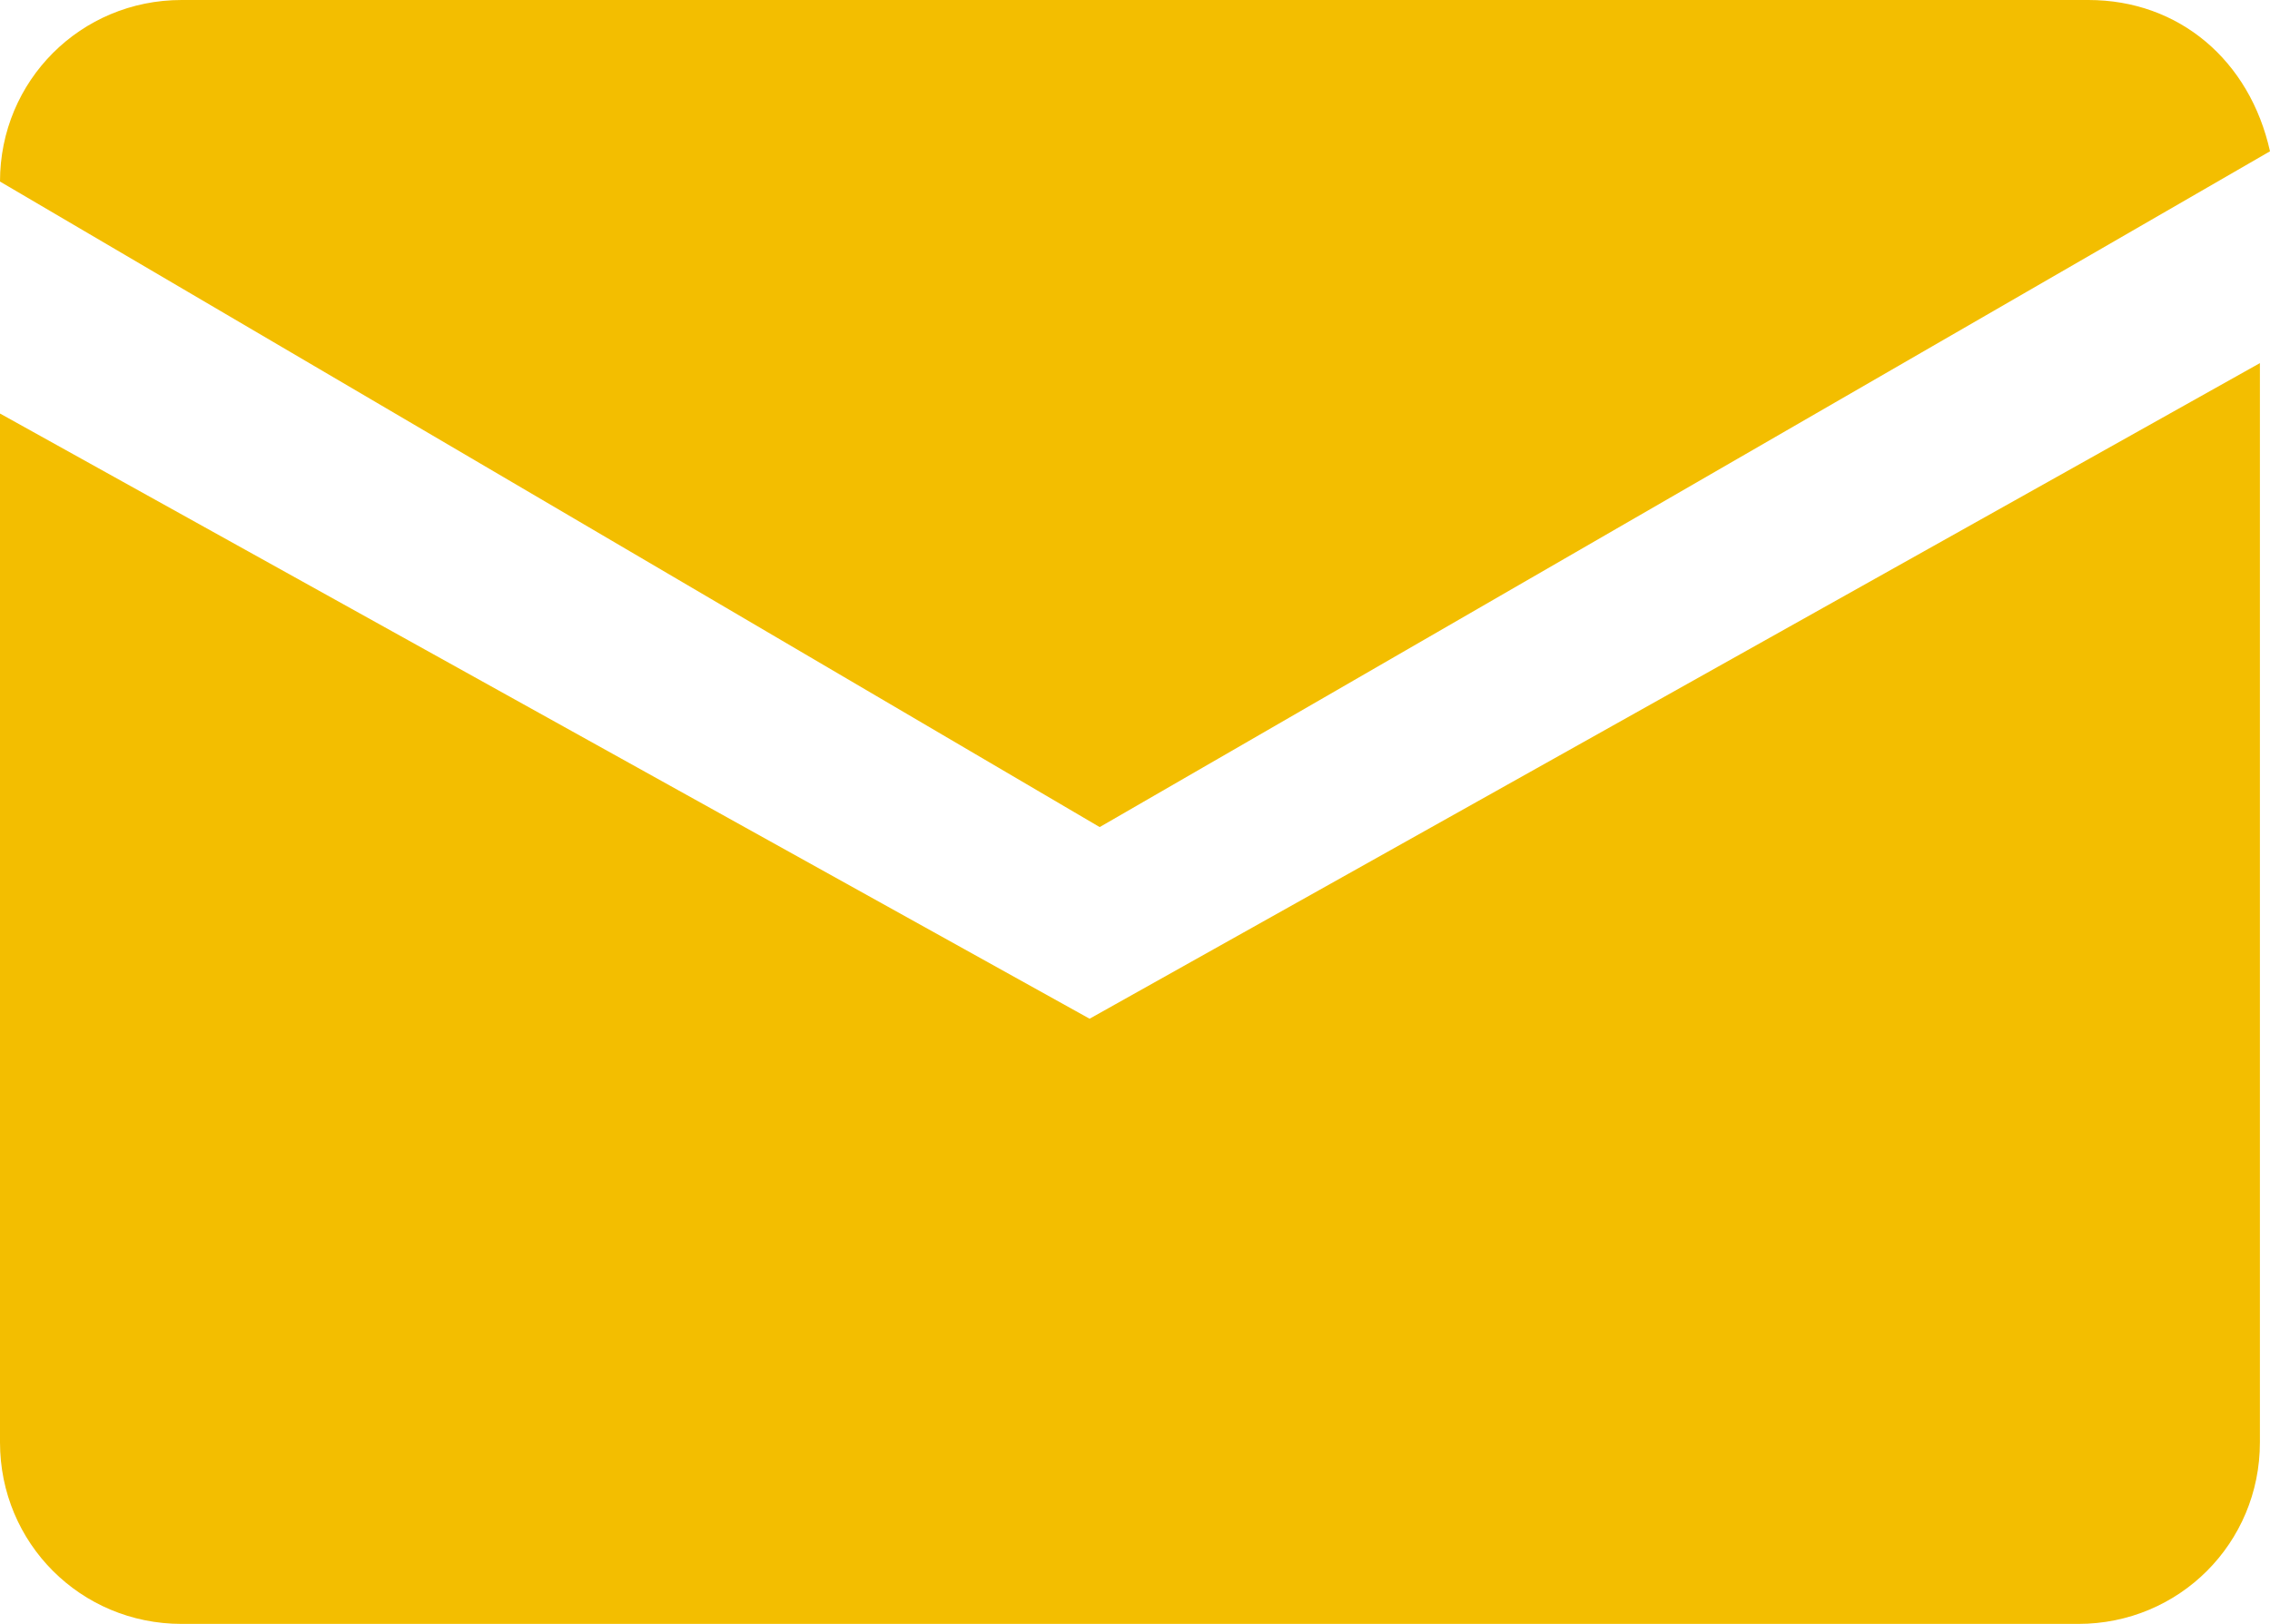
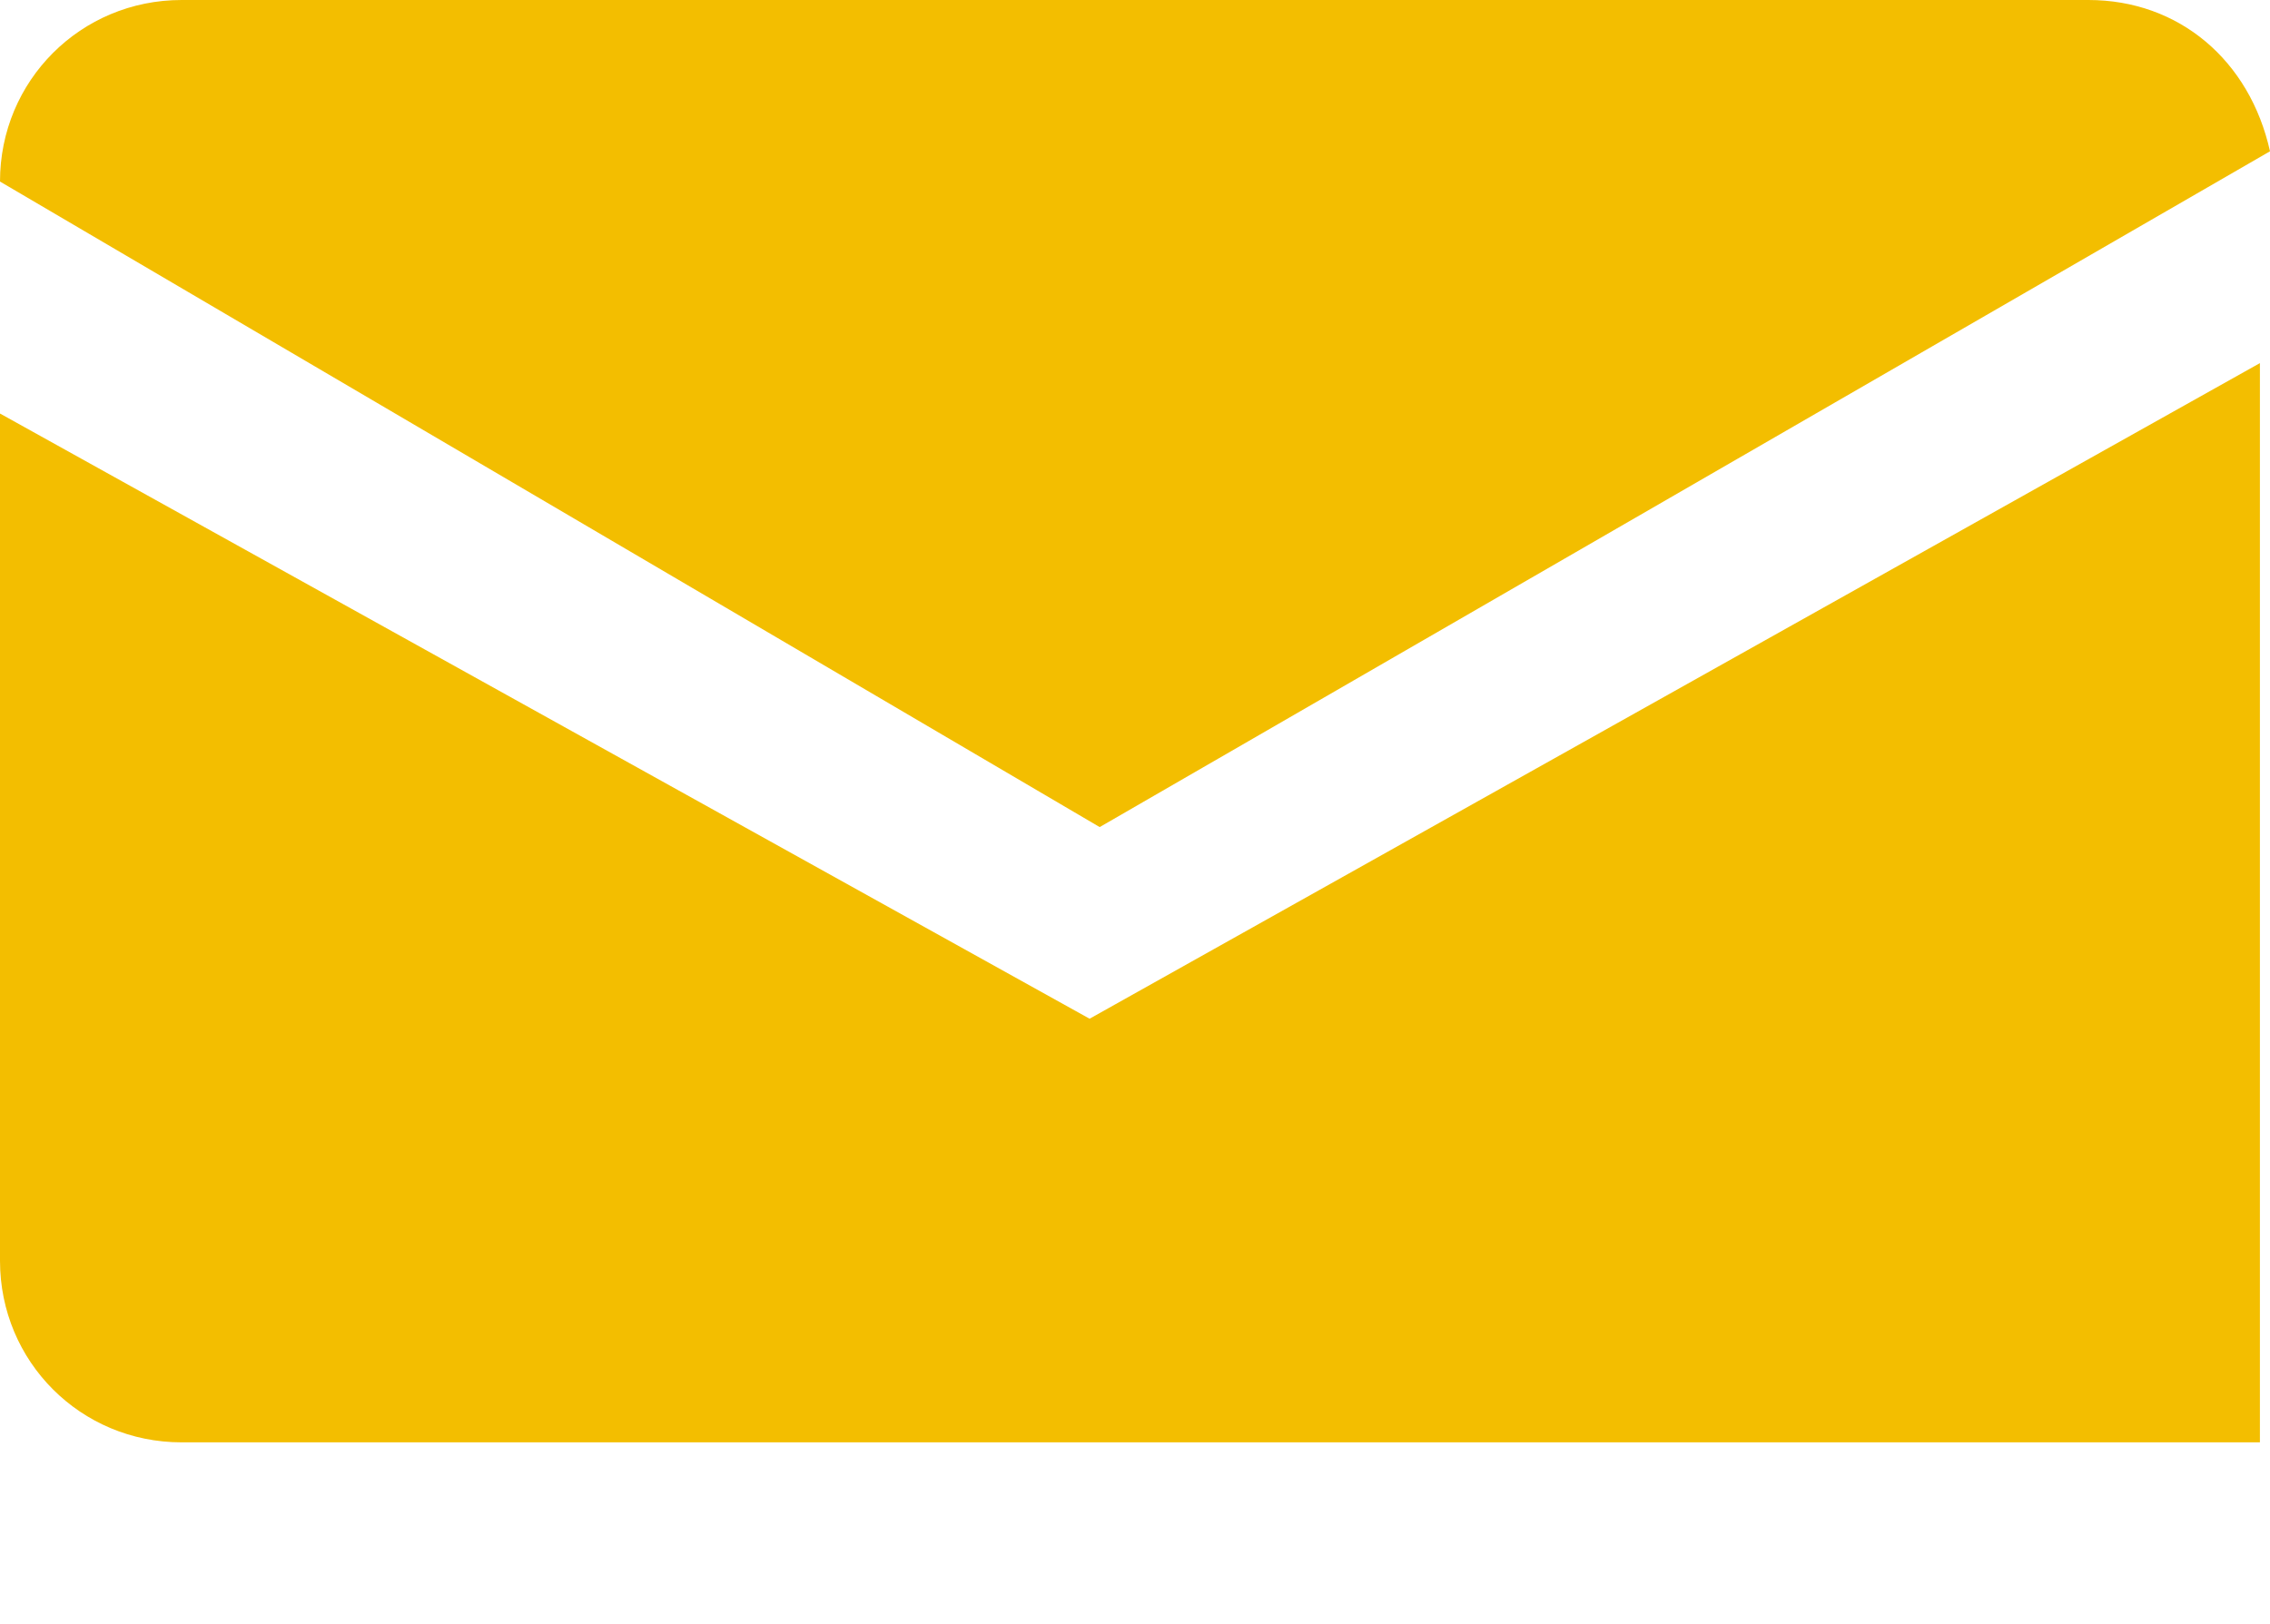
<svg xmlns="http://www.w3.org/2000/svg" id="Groupe_2571" data-name="Groupe 2571" version="1.1" viewBox="0 0 22.5 16.1">
  <defs>
    <style>
      .cls-1 {
        fill: #f3be00;
        fill-rule: evenodd;
        stroke-width: 0px;
      }
    </style>
  </defs>
  <g id="Groupe_2570" data-name="Groupe 2570">
-     <path id="Tracé_2181" data-name="Tracé 2181" class="cls-1" d="M0,1.8C0,.8.8,0,1.8,0h18.9C21.6,0,22.3.6,22.5,1.5l-11.6,6.7L0,1.8ZM0,14.3V4.1l10.8,6,11.6-6.5h0v10.7c0,1-.8,1.8-1.8,1.8H1.8c-1,0-1.8-.8-1.8-1.8" />
+     <path id="Tracé_2181" data-name="Tracé 2181" class="cls-1" d="M0,1.8C0,.8.8,0,1.8,0h18.9C21.6,0,22.3.6,22.5,1.5l-11.6,6.7L0,1.8ZM0,14.3V4.1l10.8,6,11.6-6.5h0v10.7H1.8c-1,0-1.8-.8-1.8-1.8" />
  </g>
</svg>